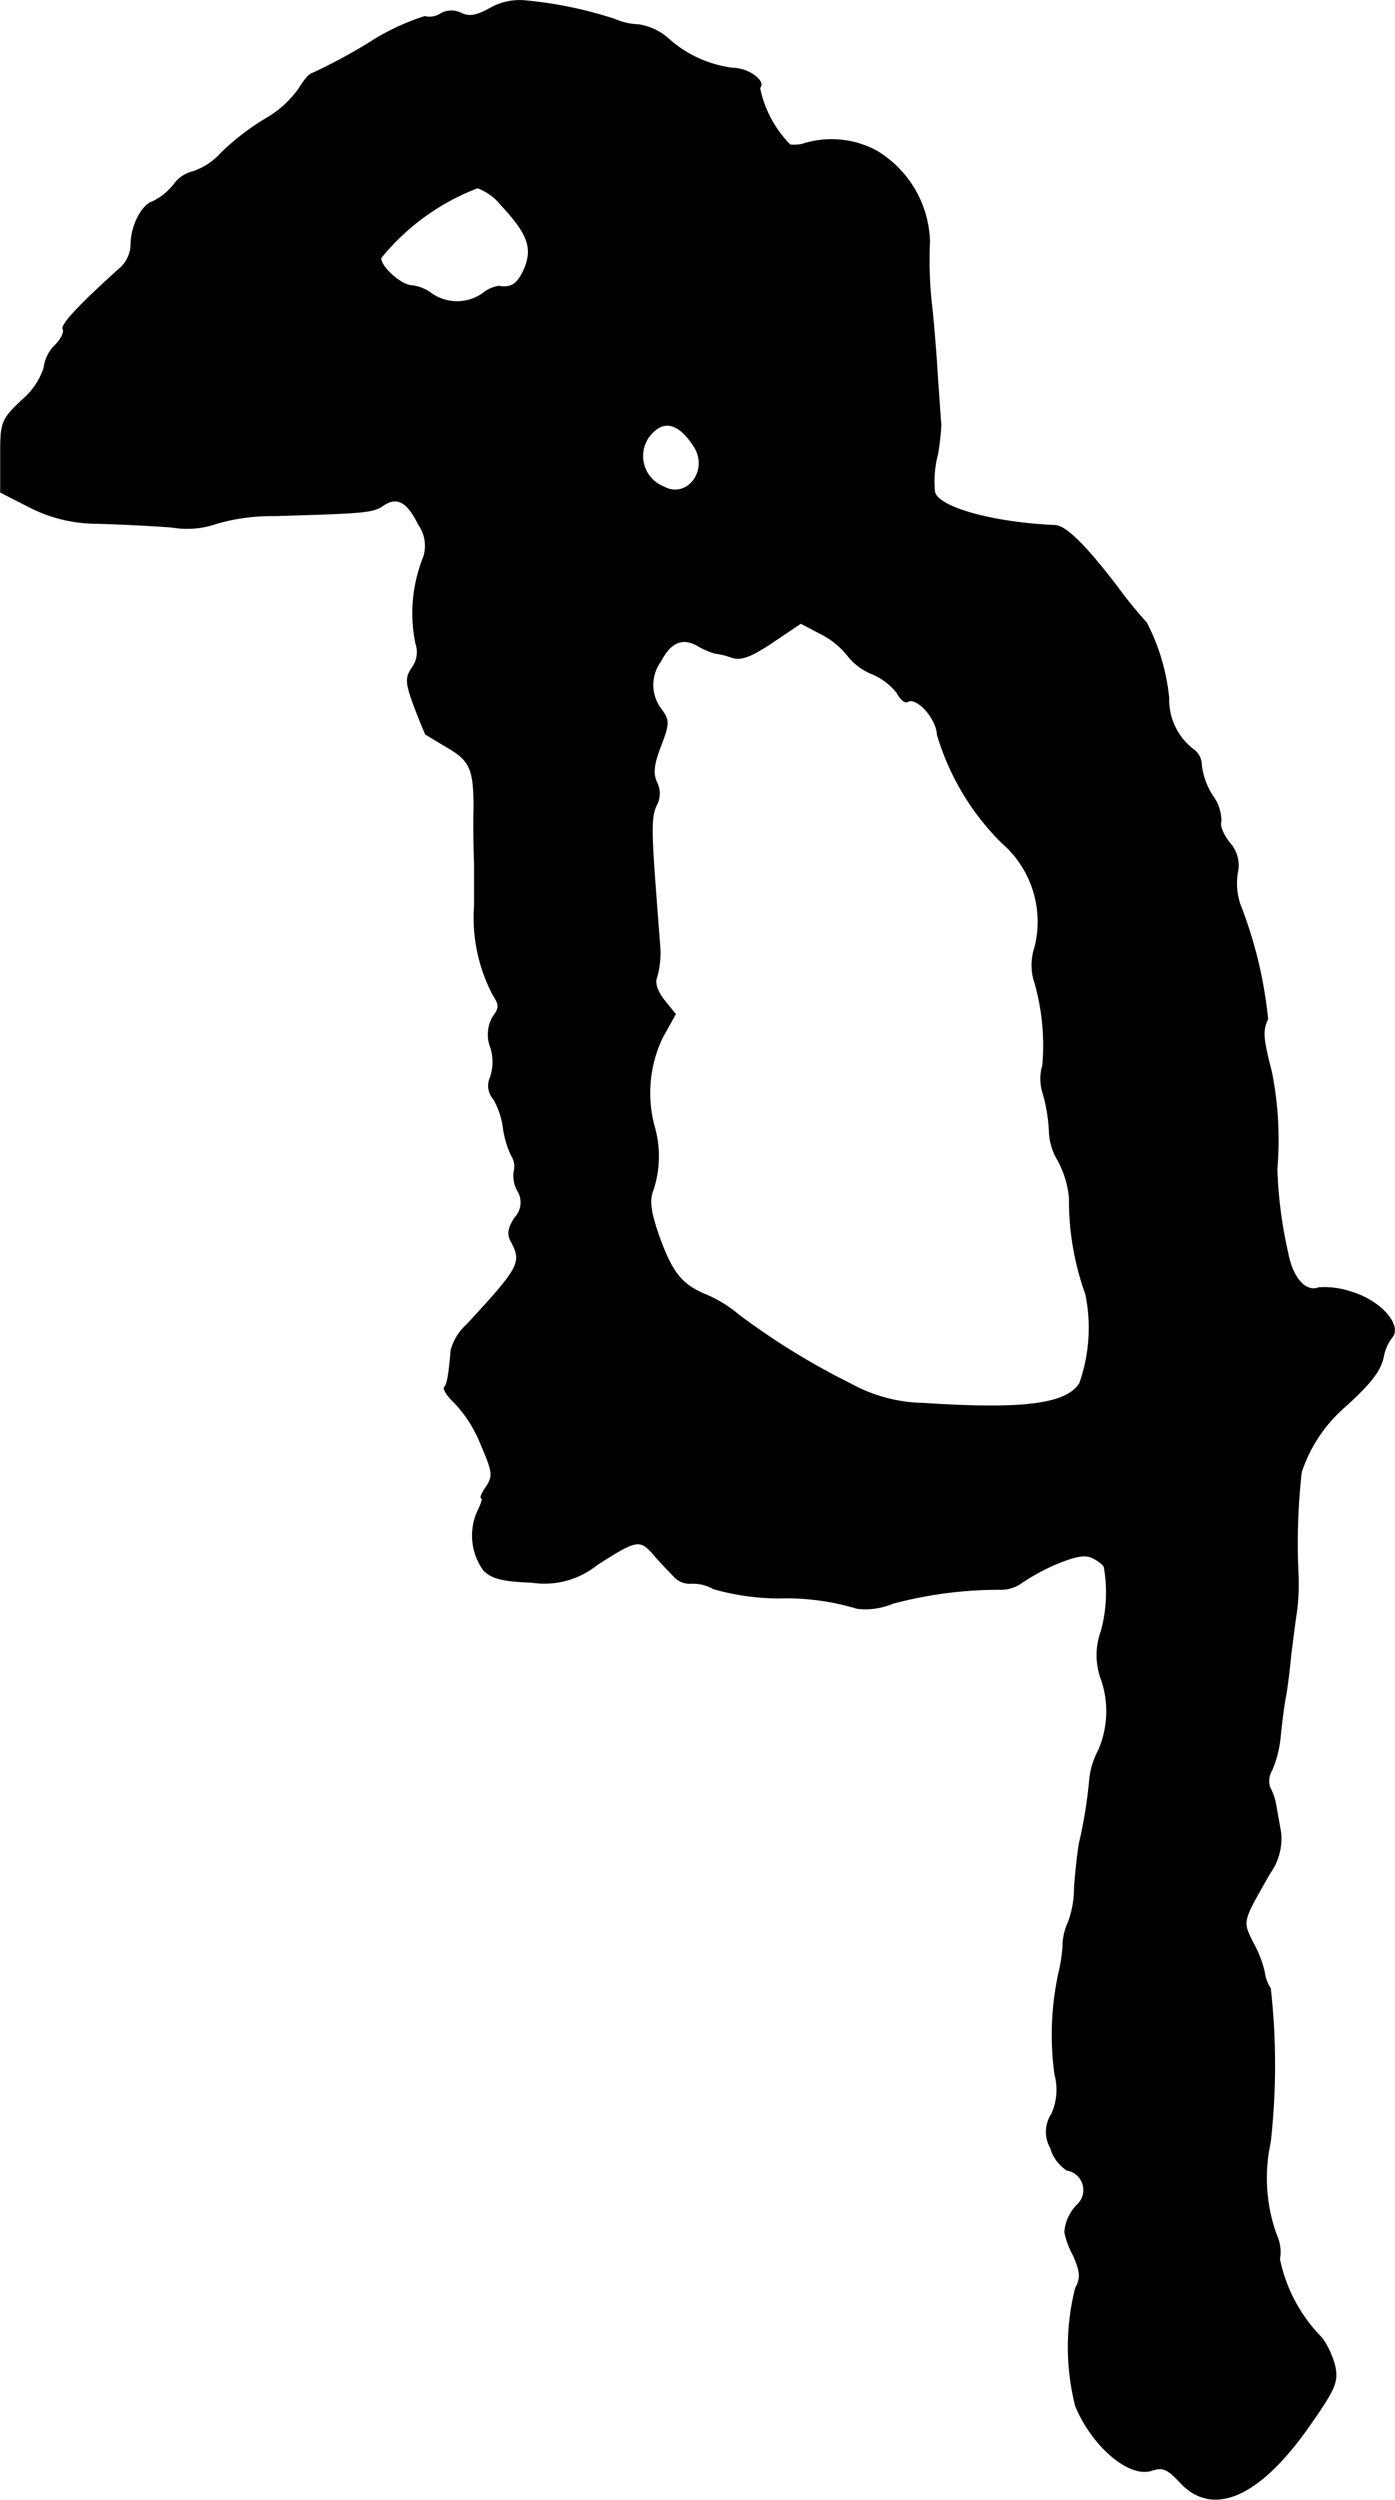
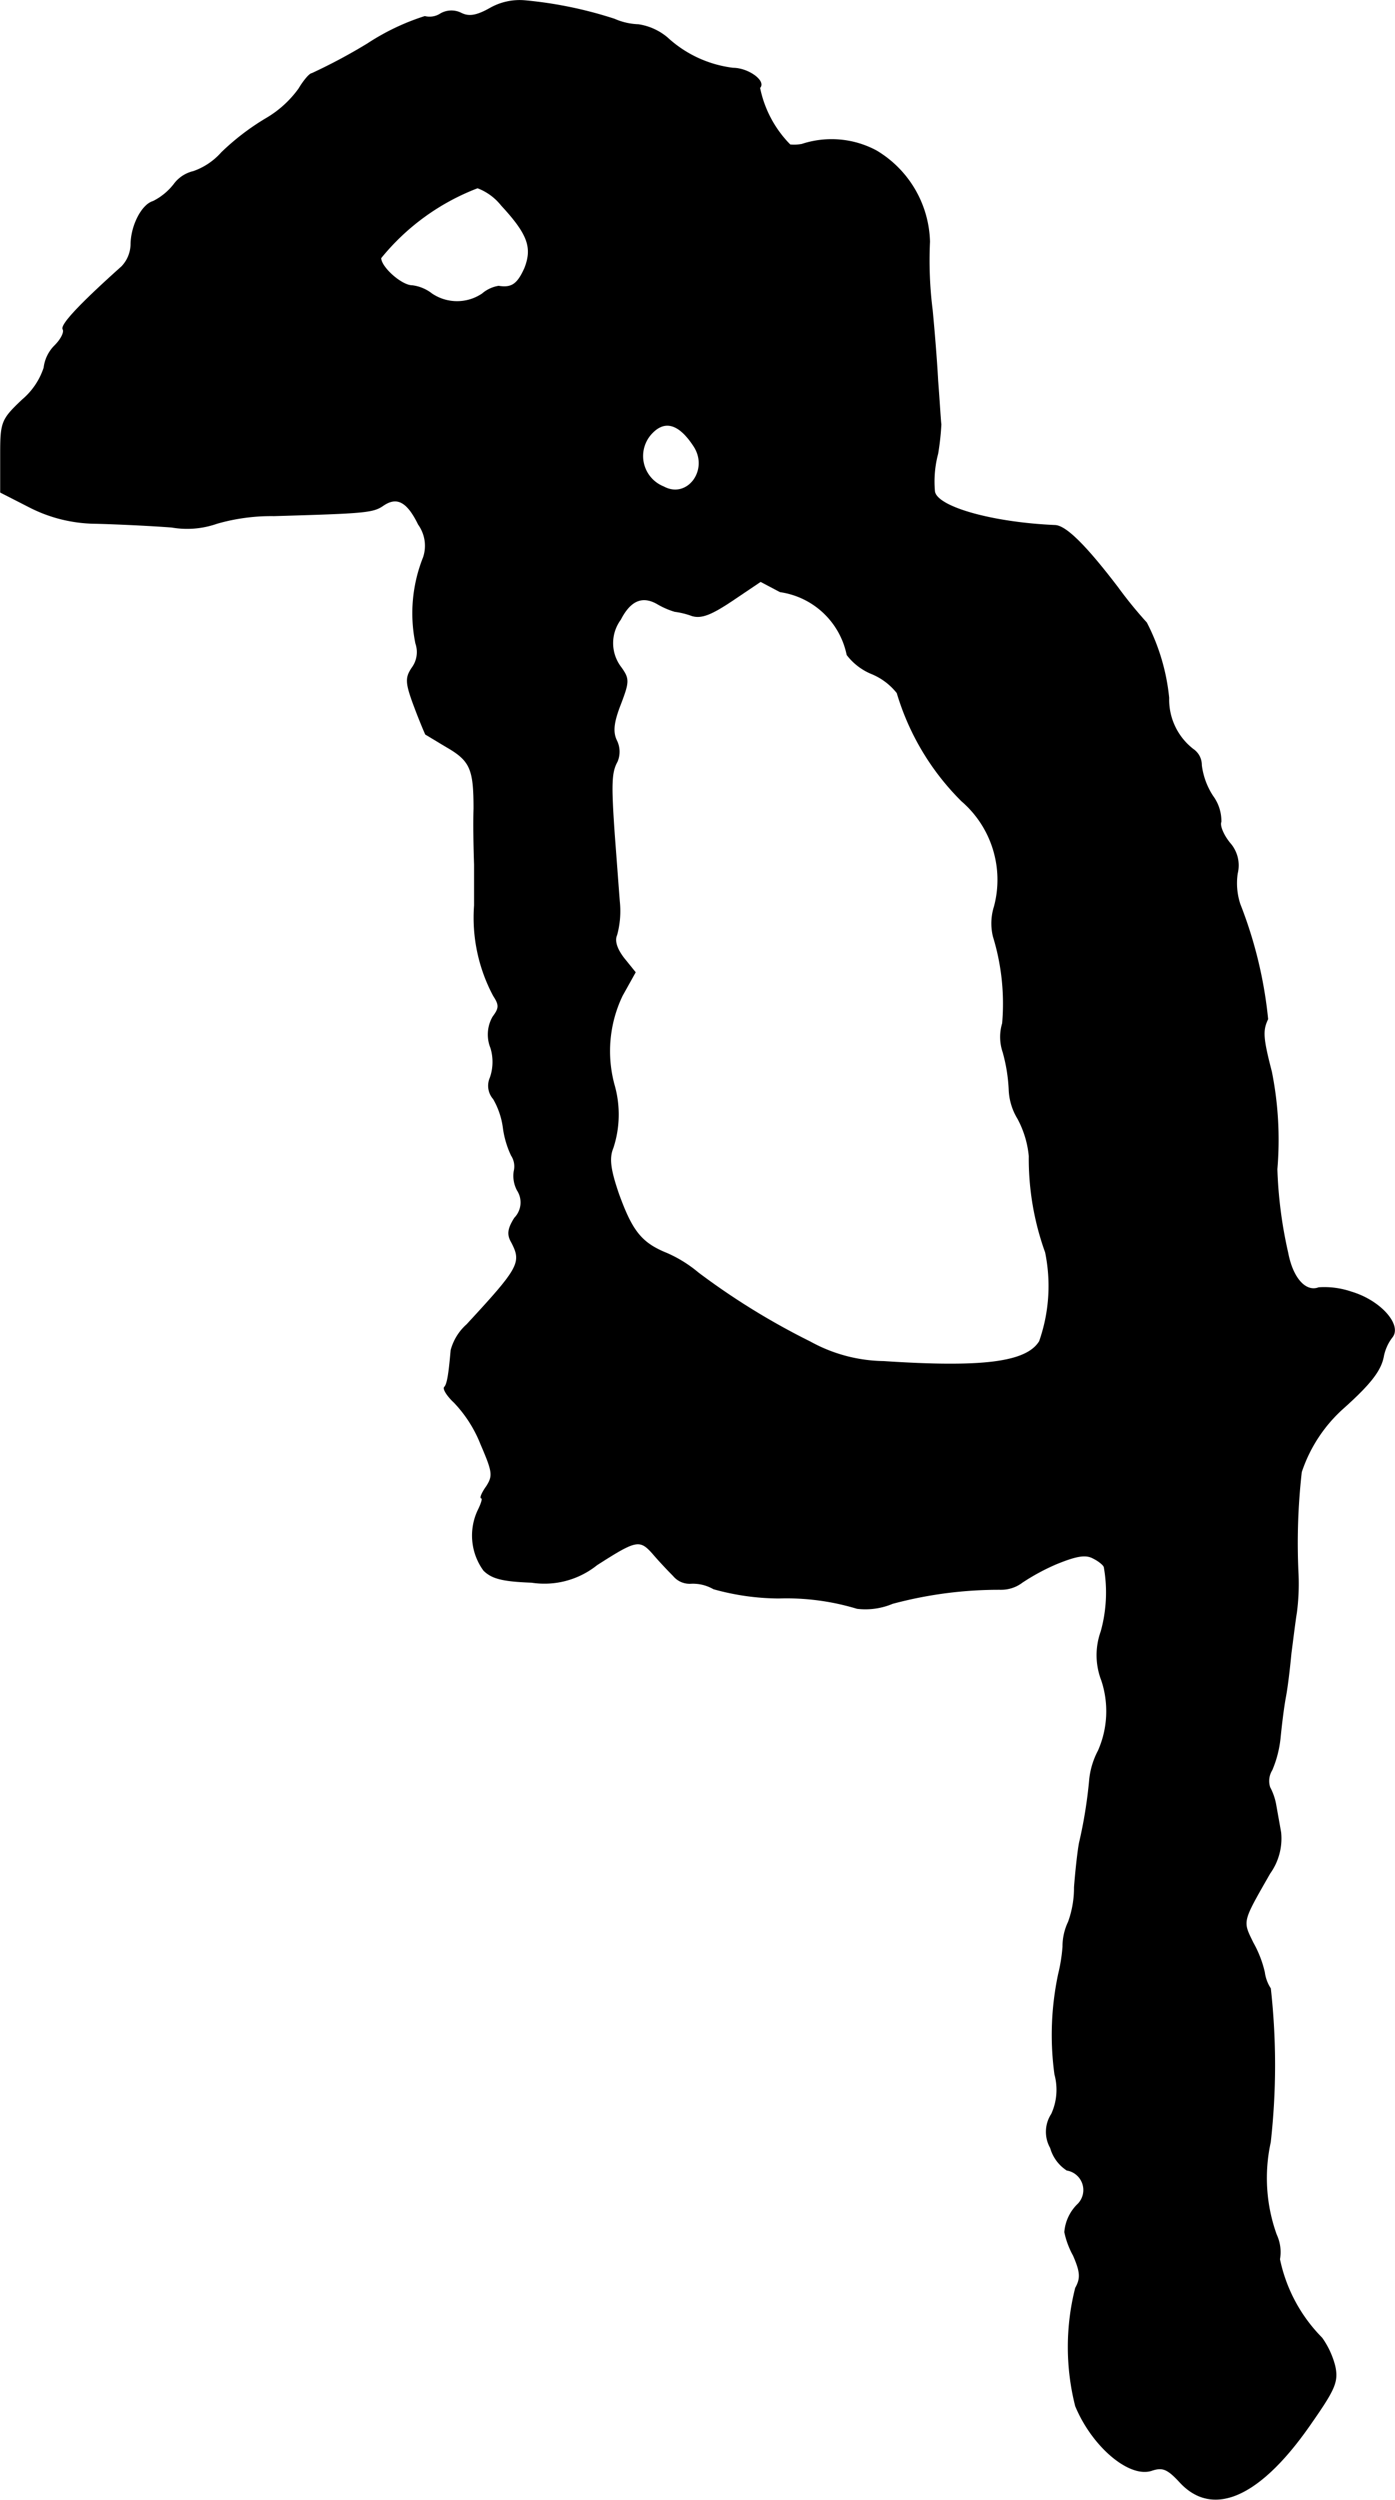
<svg xmlns="http://www.w3.org/2000/svg" version="1.1" width="5.485mm" height="9.824mm" viewBox="0 0 15.549 27.847">
  <defs>
    <style type="text/css">
      .a {
        stroke: #000;
        stroke-linecap: round;
        stroke-linejoin: round;
        stroke-width: 0.01px;
      }
    </style>
  </defs>
-   <path class="a" d="M5.462.092c-.151.085-.236.097-.321.055a.24.24,0,0,0-.23.006.224.224,0,0,1-.176.03,2.585,2.585,0,0,0-.636.303A6.209,6.209,0,0,1,3.476.819c-.024,0-.091.079-.145.17a1.189,1.189,0,0,1-.369.333,2.701,2.701,0,0,0-.491.376.752.752,0,0,1-.315.212.373.373,0,0,0-.218.145.683.683,0,0,1-.23.188c-.127.036-.248.273-.248.485a.37.37,0,0,1-.103.242c-.454.406-.684.648-.654.697.018.03-.018.109-.091.182a.417.417,0,0,0-.121.248.792.792,0,0,1-.242.357c-.236.224-.242.248-.242.63V5.483l.321.164a1.643,1.643,0,0,0,.739.182c.236.006.612.024.848.042a1.001,1.001,0,0,0,.503-.042,2.192,2.192,0,0,1,.636-.085c1.018-.03,1.102-.036,1.217-.115.151-.103.267-.048.394.212a.409.409,0,0,1,.055.369,1.676,1.676,0,0,0-.085.957.297.297,0,0,1-.042.273c-.073.109-.073.164.024.424.061.164.121.303.127.315.012.006.121.073.242.145.26.151.297.248.297.684-.006.176,0,.454.006.624v.454a1.847,1.847,0,0,0,.212,1.005c.067.103.067.139-.006.236a.395.395,0,0,0-.024.345.537.537,0,0,1-.006.333.221.221,0,0,0,.036.236.875.875,0,0,1,.109.321,1.034,1.034,0,0,0,.091.309.224.224,0,0,1,.03.176.339.339,0,0,0,.036.212.249.249,0,0,1-.03.309c-.073.115-.085.182-.036.267.121.23.091.285-.497.921a.581.581,0,0,0-.176.285c-.024.273-.042.382-.073.412-.018.018.03.097.109.17a1.44,1.44,0,0,1,.297.466c.133.309.139.351.061.472-.048.067-.073.127-.055.127s0,.061-.036.133a.659.659,0,0,0,.061.672c.091.091.212.121.533.133a.934.934,0,0,0,.727-.194c.436-.279.478-.291.624-.127.067.079.17.188.23.248a.234.234,0,0,0,.194.085.462.462,0,0,1,.254.061,2.747,2.747,0,0,0,.727.103,2.702,2.702,0,0,1,.872.115.775.775,0,0,0,.394-.055,4.579,4.579,0,0,1,1.205-.157.387.387,0,0,0,.242-.079,2.408,2.408,0,0,1,.382-.206c.224-.091.327-.109.412-.061.061.03.121.079.121.103a1.619,1.619,0,0,1-.036.715.775.775,0,0,0,.006.539,1.091,1.091,0,0,1-.036.787.879.879,0,0,0-.097.315,5.15,5.15,0,0,1-.115.715c-.018.097-.042.321-.055.491a1.115,1.115,0,0,1-.067.388.626.626,0,0,0-.061.273,1.867,1.867,0,0,1-.048.303,3.259,3.259,0,0,0-.042,1.121.652.652,0,0,1-.036.442.361.361,0,0,0-.012.376.437.437,0,0,0,.182.248.225.225,0,0,1,.127.376.486.486,0,0,0-.151.315.939.939,0,0,0,.097.26c.079.182.085.254.024.363a2.679,2.679,0,0,0,0,1.314c.188.454.606.806.854.715.115-.036.17-.018.309.133.369.4.896.164,1.46-.654.267-.382.303-.466.267-.636a.945.945,0,0,0-.145-.315,1.754,1.754,0,0,1-.472-.878.457.457,0,0,0-.036-.273,1.866,1.866,0,0,1-.067-1.03A7.697,7.697,0,0,0,14.16,22.152a.435.435,0,0,1-.067-.182,1.237,1.237,0,0,0-.127-.327c-.121-.248-.127-.224.188-.775a.666.666,0,0,0,.121-.454c-.018-.103-.042-.236-.055-.309a.656.656,0,0,0-.067-.194.232.232,0,0,1,.024-.194,1.231,1.231,0,0,0,.091-.351c.012-.121.036-.333.061-.466s.048-.351.061-.485c.018-.133.042-.339.061-.454a2.484,2.484,0,0,0,.018-.424,7.058,7.058,0,0,1,.036-1.139,1.65,1.65,0,0,1,.478-.721c.297-.267.406-.412.436-.563a.512.512,0,0,1,.097-.218c.109-.133-.127-.406-.454-.503a.926.926,0,0,0-.363-.048c-.145.055-.291-.103-.345-.388a4.872,4.872,0,0,1-.121-.933,3.866,3.866,0,0,0-.061-1.084c-.097-.376-.103-.46-.042-.588a4.805,4.805,0,0,0-.309-1.278.747.747,0,0,1-.03-.345.373.373,0,0,0-.085-.339c-.073-.091-.115-.194-.097-.236a.469.469,0,0,0-.091-.285.81.81,0,0,1-.127-.345.211.211,0,0,0-.091-.176.7.7,0,0,1-.273-.575,2.317,2.317,0,0,0-.248-.836,4.733,4.733,0,0,1-.321-.394c-.351-.46-.575-.684-.697-.69-.703-.03-1.326-.206-1.345-.382a1.213,1.213,0,0,1,.036-.418,2.95,2.95,0,0,0,.036-.327c-.006-.036-.018-.254-.036-.485-.012-.236-.042-.588-.061-.787a4.419,4.419,0,0,1-.03-.763,1.213,1.213,0,0,0-.594-1.012A1.055,1.055,0,0,0,8.939,1.607a.469.469,0,0,1-.133.006,1.259,1.259,0,0,1-.339-.636c.073-.073-.127-.218-.297-.218A1.318,1.318,0,0,1,7.437.419.65.65,0,0,0,7.116.274.718.718,0,0,1,6.849.213,4.575,4.575,0,0,0,5.85.007.667.667,0,0,0,5.462.092Zm.127,2.193c.297.321.351.472.26.703-.079.176-.145.224-.291.2a.371.371,0,0,0-.182.085.503.503,0,0,1-.563,0,.444.444,0,0,0-.218-.091c-.121,0-.351-.206-.351-.309A2.567,2.567,0,0,1,5.323,2.091.618.618,0,0,1,5.589,2.285ZM7.734,4.968c.176.267-.073.6-.339.454a.369.369,0,0,1-.121-.606C7.419,4.671,7.576,4.726,7.734,4.968ZM9.442,7.294a.661.661,0,0,0,.279.212.703.703,0,0,1,.279.212c.036.073.091.115.115.097.103-.061.327.188.333.369a2.832,2.832,0,0,0,.721,1.205,1.159,1.159,0,0,1,.363,1.175.619.619,0,0,0-.012.333,2.551,2.551,0,0,1,.103.969.524.524,0,0,0,.006.321,1.868,1.868,0,0,1,.067.412.667.667,0,0,0,.097.327,1.1,1.1,0,0,1,.127.418,3.073,3.073,0,0,0,.182,1.072,1.864,1.864,0,0,1-.067.993c-.145.236-.636.297-1.738.224a1.741,1.741,0,0,1-.818-.218,7.962,7.962,0,0,1-1.248-.769,1.44,1.44,0,0,0-.351-.218c-.285-.115-.388-.248-.539-.666-.091-.267-.109-.394-.061-.509a1.194,1.194,0,0,0,.018-.684,1.432,1.432,0,0,1,.085-1.012l.145-.26-.127-.157c-.079-.103-.109-.194-.079-.26a1.01,1.01,0,0,0,.03-.369c-.012-.151-.036-.478-.055-.727-.042-.594-.036-.715.03-.836a.278.278,0,0,0-.006-.23c-.048-.097-.036-.206.042-.406.097-.254.097-.285.006-.412a.444.444,0,0,1-.006-.533c.109-.212.242-.273.412-.176a.885.885,0,0,0,.194.085.887.887,0,0,1,.194.048c.103.03.212-.012.448-.17l.315-.212.218.115A.891.891,0,0,1,9.442,7.294Z" />
+   <path class="a" d="M5.462.092c-.151.085-.236.097-.321.055a.24.24,0,0,0-.23.006.224.224,0,0,1-.176.03,2.585,2.585,0,0,0-.636.303A6.209,6.209,0,0,1,3.476.819c-.024,0-.091.079-.145.17a1.189,1.189,0,0,1-.369.333,2.701,2.701,0,0,0-.491.376.752.752,0,0,1-.315.212.373.373,0,0,0-.218.145.683.683,0,0,1-.23.188c-.127.036-.248.273-.248.485a.37.37,0,0,1-.103.242c-.454.406-.684.648-.654.697.018.03-.018.109-.091.182a.417.417,0,0,0-.121.248.792.792,0,0,1-.242.357c-.236.224-.242.248-.242.63V5.483l.321.164a1.643,1.643,0,0,0,.739.182c.236.006.612.024.848.042a1.001,1.001,0,0,0,.503-.042,2.192,2.192,0,0,1,.636-.085c1.018-.03,1.102-.036,1.217-.115.151-.103.267-.048.394.212a.409.409,0,0,1,.055.369,1.676,1.676,0,0,0-.085.957.297.297,0,0,1-.042.273c-.073.109-.073.164.024.424.061.164.121.303.127.315.012.006.121.073.242.145.26.151.297.248.297.684-.006.176,0,.454.006.624v.454a1.847,1.847,0,0,0,.212,1.005c.067.103.067.139-.006.236a.395.395,0,0,0-.024.345.537.537,0,0,1-.006.333.221.221,0,0,0,.036.236.875.875,0,0,1,.109.321,1.034,1.034,0,0,0,.091.309.224.224,0,0,1,.03.176.339.339,0,0,0,.036.212.249.249,0,0,1-.03.309c-.073.115-.085.182-.036.267.121.23.091.285-.497.921a.581.581,0,0,0-.176.285c-.024.273-.042.382-.073.412-.018.018.03.097.109.17a1.44,1.44,0,0,1,.297.466c.133.309.139.351.061.472-.048.067-.073.127-.055.127s0,.061-.036.133a.659.659,0,0,0,.061.672c.091.091.212.121.533.133a.934.934,0,0,0,.727-.194c.436-.279.478-.291.624-.127.067.079.17.188.23.248a.234.234,0,0,0,.194.085.462.462,0,0,1,.254.061,2.747,2.747,0,0,0,.727.103,2.702,2.702,0,0,1,.872.115.775.775,0,0,0,.394-.055,4.579,4.579,0,0,1,1.205-.157.387.387,0,0,0,.242-.079,2.408,2.408,0,0,1,.382-.206c.224-.091.327-.109.412-.061.061.03.121.079.121.103a1.619,1.619,0,0,1-.036.715.775.775,0,0,0,.006.539,1.091,1.091,0,0,1-.036.787.879.879,0,0,0-.097.315,5.15,5.15,0,0,1-.115.715c-.018.097-.042.321-.055.491a1.115,1.115,0,0,1-.067.388.626.626,0,0,0-.061.273,1.867,1.867,0,0,1-.048.303,3.259,3.259,0,0,0-.042,1.121.652.652,0,0,1-.036.442.361.361,0,0,0-.012.376.437.437,0,0,0,.182.248.225.225,0,0,1,.127.376.486.486,0,0,0-.151.315.939.939,0,0,0,.097.26c.079.182.085.254.024.363a2.679,2.679,0,0,0,0,1.314c.188.454.606.806.854.715.115-.036.17-.018.309.133.369.4.896.164,1.46-.654.267-.382.303-.466.267-.636a.945.945,0,0,0-.145-.315,1.754,1.754,0,0,1-.472-.878.457.457,0,0,0-.036-.273,1.866,1.866,0,0,1-.067-1.03A7.697,7.697,0,0,0,14.16,22.152a.435.435,0,0,1-.067-.182,1.237,1.237,0,0,0-.127-.327c-.121-.248-.127-.224.188-.775a.666.666,0,0,0,.121-.454c-.018-.103-.042-.236-.055-.309a.656.656,0,0,0-.067-.194.232.232,0,0,1,.024-.194,1.231,1.231,0,0,0,.091-.351c.012-.121.036-.333.061-.466s.048-.351.061-.485c.018-.133.042-.339.061-.454a2.484,2.484,0,0,0,.018-.424,7.058,7.058,0,0,1,.036-1.139,1.65,1.65,0,0,1,.478-.721c.297-.267.406-.412.436-.563a.512.512,0,0,1,.097-.218c.109-.133-.127-.406-.454-.503a.926.926,0,0,0-.363-.048c-.145.055-.291-.103-.345-.388a4.872,4.872,0,0,1-.121-.933,3.866,3.866,0,0,0-.061-1.084c-.097-.376-.103-.46-.042-.588a4.805,4.805,0,0,0-.309-1.278.747.747,0,0,1-.03-.345.373.373,0,0,0-.085-.339c-.073-.091-.115-.194-.097-.236a.469.469,0,0,0-.091-.285.81.81,0,0,1-.127-.345.211.211,0,0,0-.091-.176.7.7,0,0,1-.273-.575,2.317,2.317,0,0,0-.248-.836,4.733,4.733,0,0,1-.321-.394c-.351-.46-.575-.684-.697-.69-.703-.03-1.326-.206-1.345-.382a1.213,1.213,0,0,1,.036-.418,2.95,2.95,0,0,0,.036-.327c-.006-.036-.018-.254-.036-.485-.012-.236-.042-.588-.061-.787a4.419,4.419,0,0,1-.03-.763,1.213,1.213,0,0,0-.594-1.012A1.055,1.055,0,0,0,8.939,1.607a.469.469,0,0,1-.133.006,1.259,1.259,0,0,1-.339-.636c.073-.073-.127-.218-.297-.218A1.318,1.318,0,0,1,7.437.419.65.65,0,0,0,7.116.274.718.718,0,0,1,6.849.213,4.575,4.575,0,0,0,5.85.007.667.667,0,0,0,5.462.092Zm.127,2.193c.297.321.351.472.26.703-.079.176-.145.224-.291.2a.371.371,0,0,0-.182.085.503.503,0,0,1-.563,0,.444.444,0,0,0-.218-.091c-.121,0-.351-.206-.351-.309A2.567,2.567,0,0,1,5.323,2.091.618.618,0,0,1,5.589,2.285ZM7.734,4.968c.176.267-.073.6-.339.454a.369.369,0,0,1-.121-.606C7.419,4.671,7.576,4.726,7.734,4.968ZM9.442,7.294a.661.661,0,0,0,.279.212.703.703,0,0,1,.279.212a2.832,2.832,0,0,0,.721,1.205,1.159,1.159,0,0,1,.363,1.175.619.619,0,0,0-.012.333,2.551,2.551,0,0,1,.103.969.524.524,0,0,0,.006.321,1.868,1.868,0,0,1,.067.412.667.667,0,0,0,.097.327,1.1,1.1,0,0,1,.127.418,3.073,3.073,0,0,0,.182,1.072,1.864,1.864,0,0,1-.067.993c-.145.236-.636.297-1.738.224a1.741,1.741,0,0,1-.818-.218,7.962,7.962,0,0,1-1.248-.769,1.44,1.44,0,0,0-.351-.218c-.285-.115-.388-.248-.539-.666-.091-.267-.109-.394-.061-.509a1.194,1.194,0,0,0,.018-.684,1.432,1.432,0,0,1,.085-1.012l.145-.26-.127-.157c-.079-.103-.109-.194-.079-.26a1.01,1.01,0,0,0,.03-.369c-.012-.151-.036-.478-.055-.727-.042-.594-.036-.715.03-.836a.278.278,0,0,0-.006-.23c-.048-.097-.036-.206.042-.406.097-.254.097-.285.006-.412a.444.444,0,0,1-.006-.533c.109-.212.242-.273.412-.176a.885.885,0,0,0,.194.085.887.887,0,0,1,.194.048c.103.03.212-.012.448-.17l.315-.212.218.115A.891.891,0,0,1,9.442,7.294Z" />
</svg>